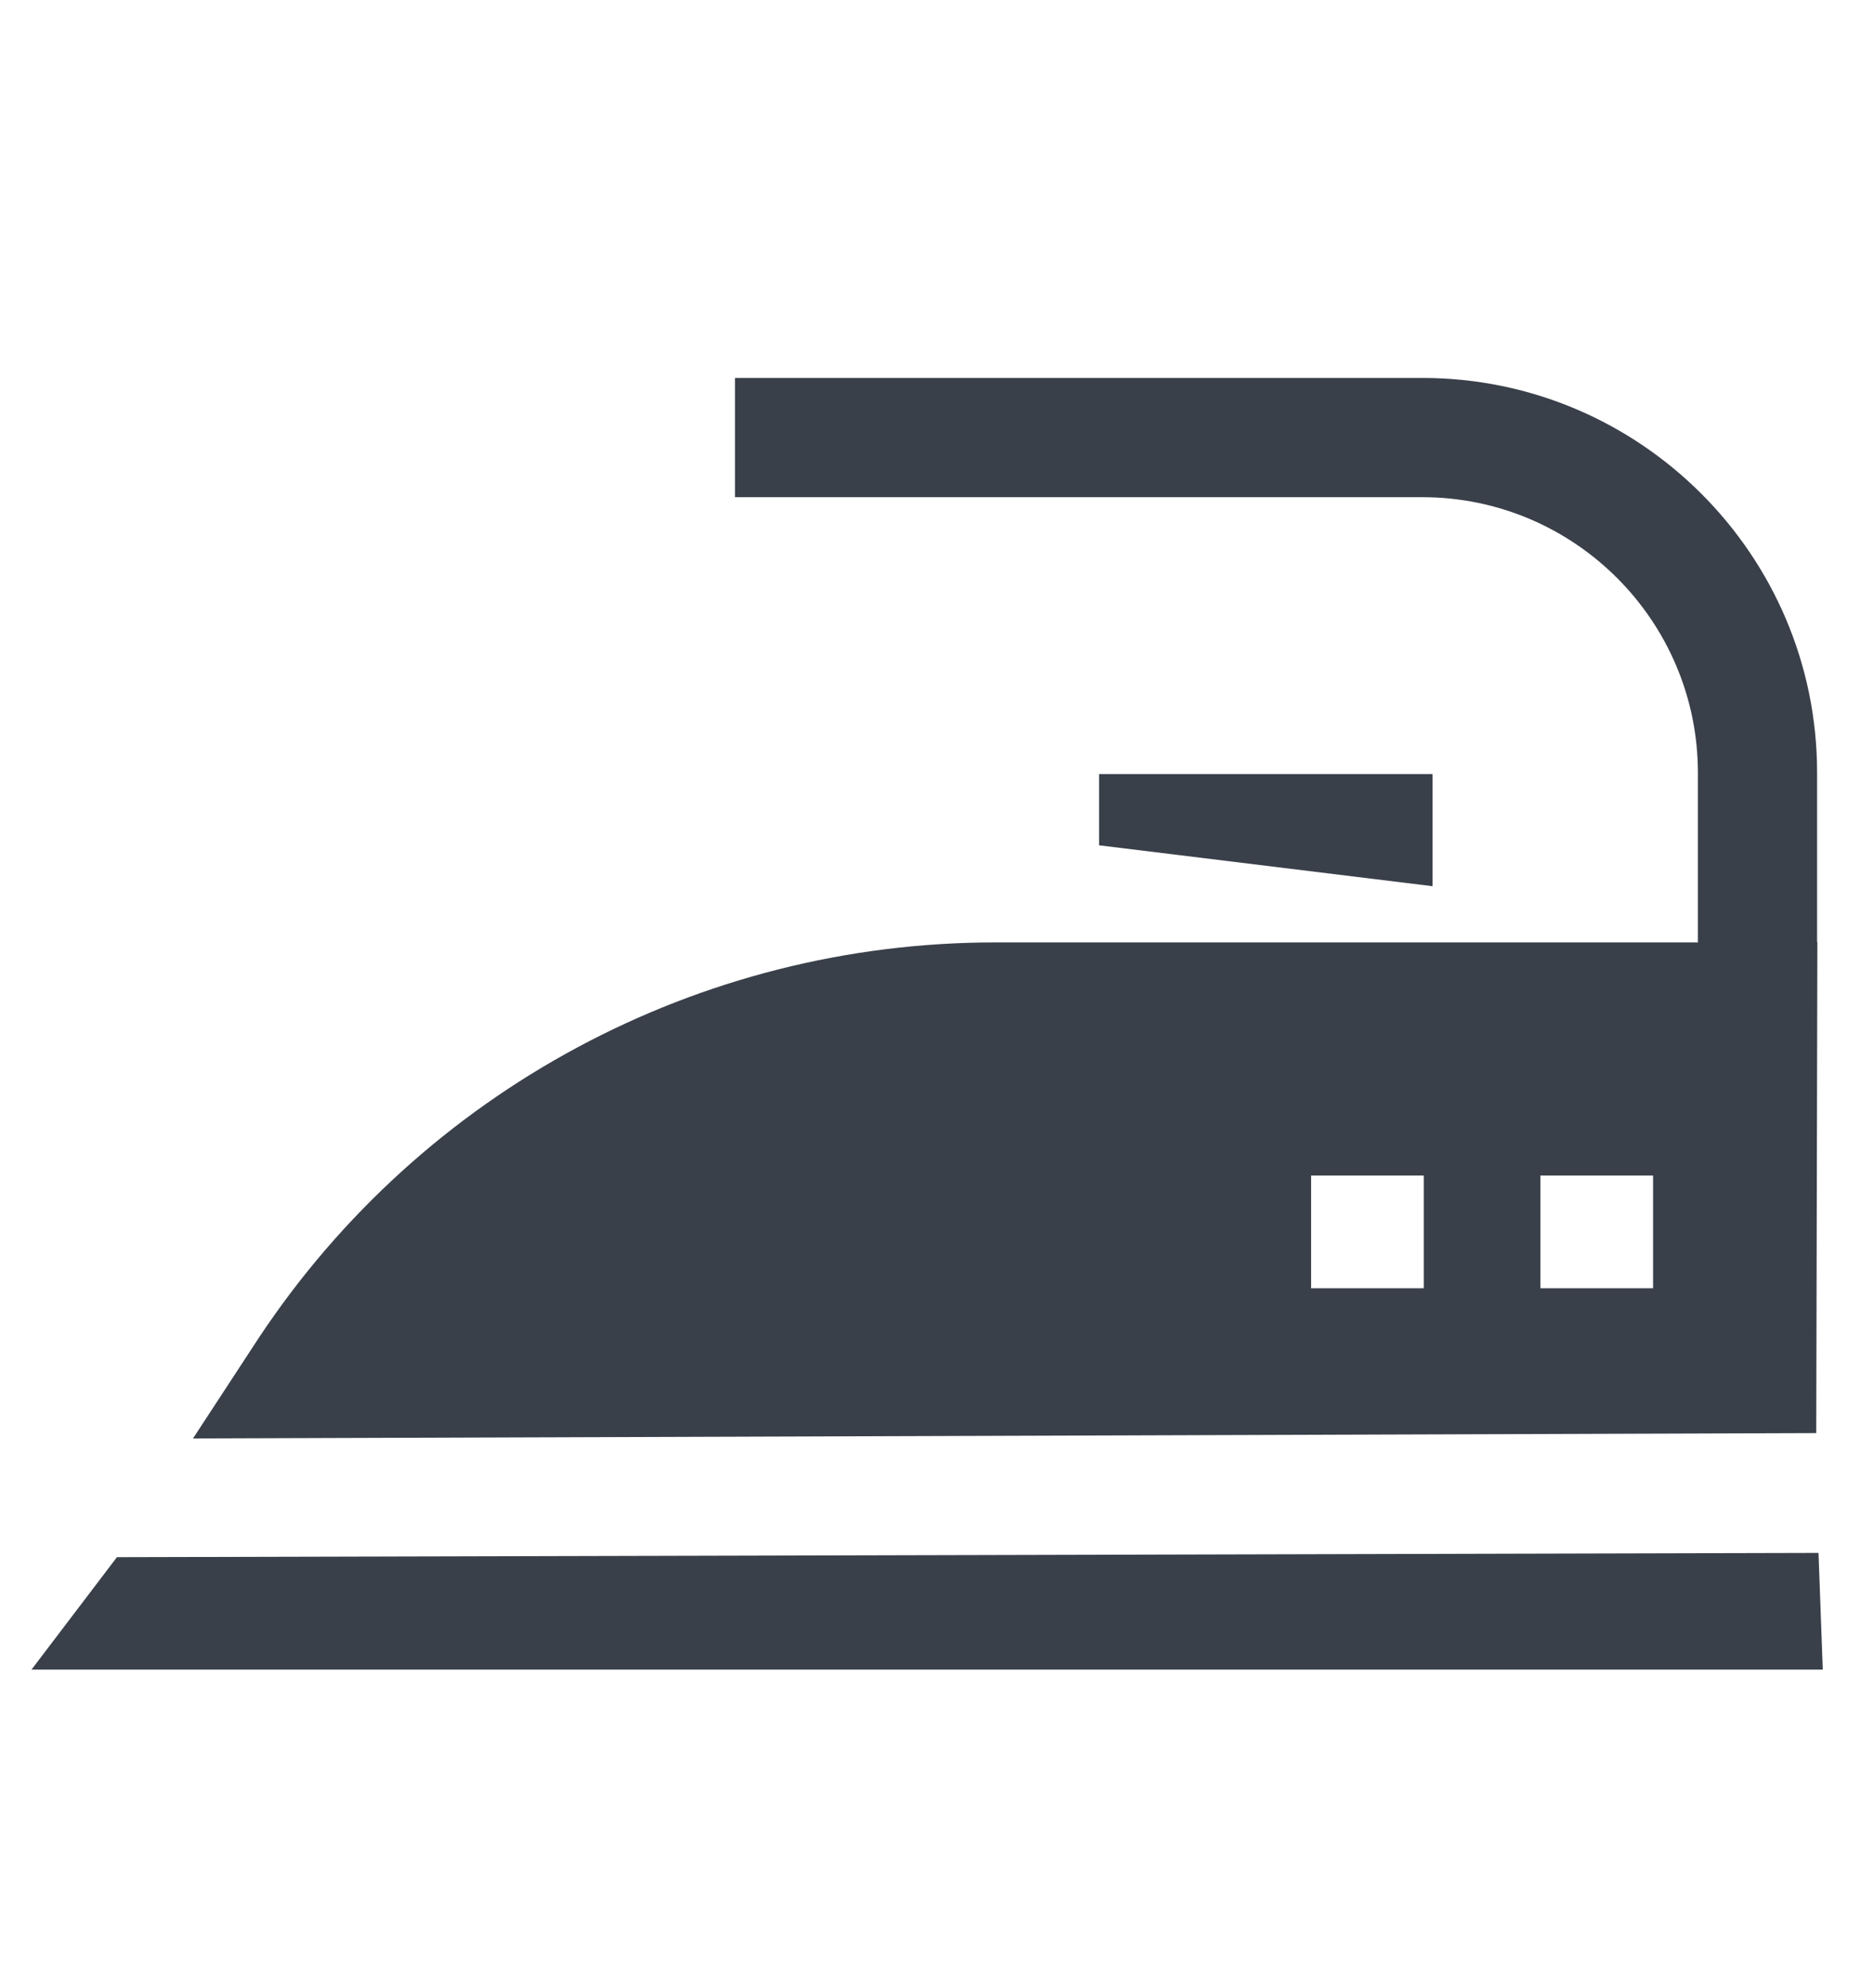
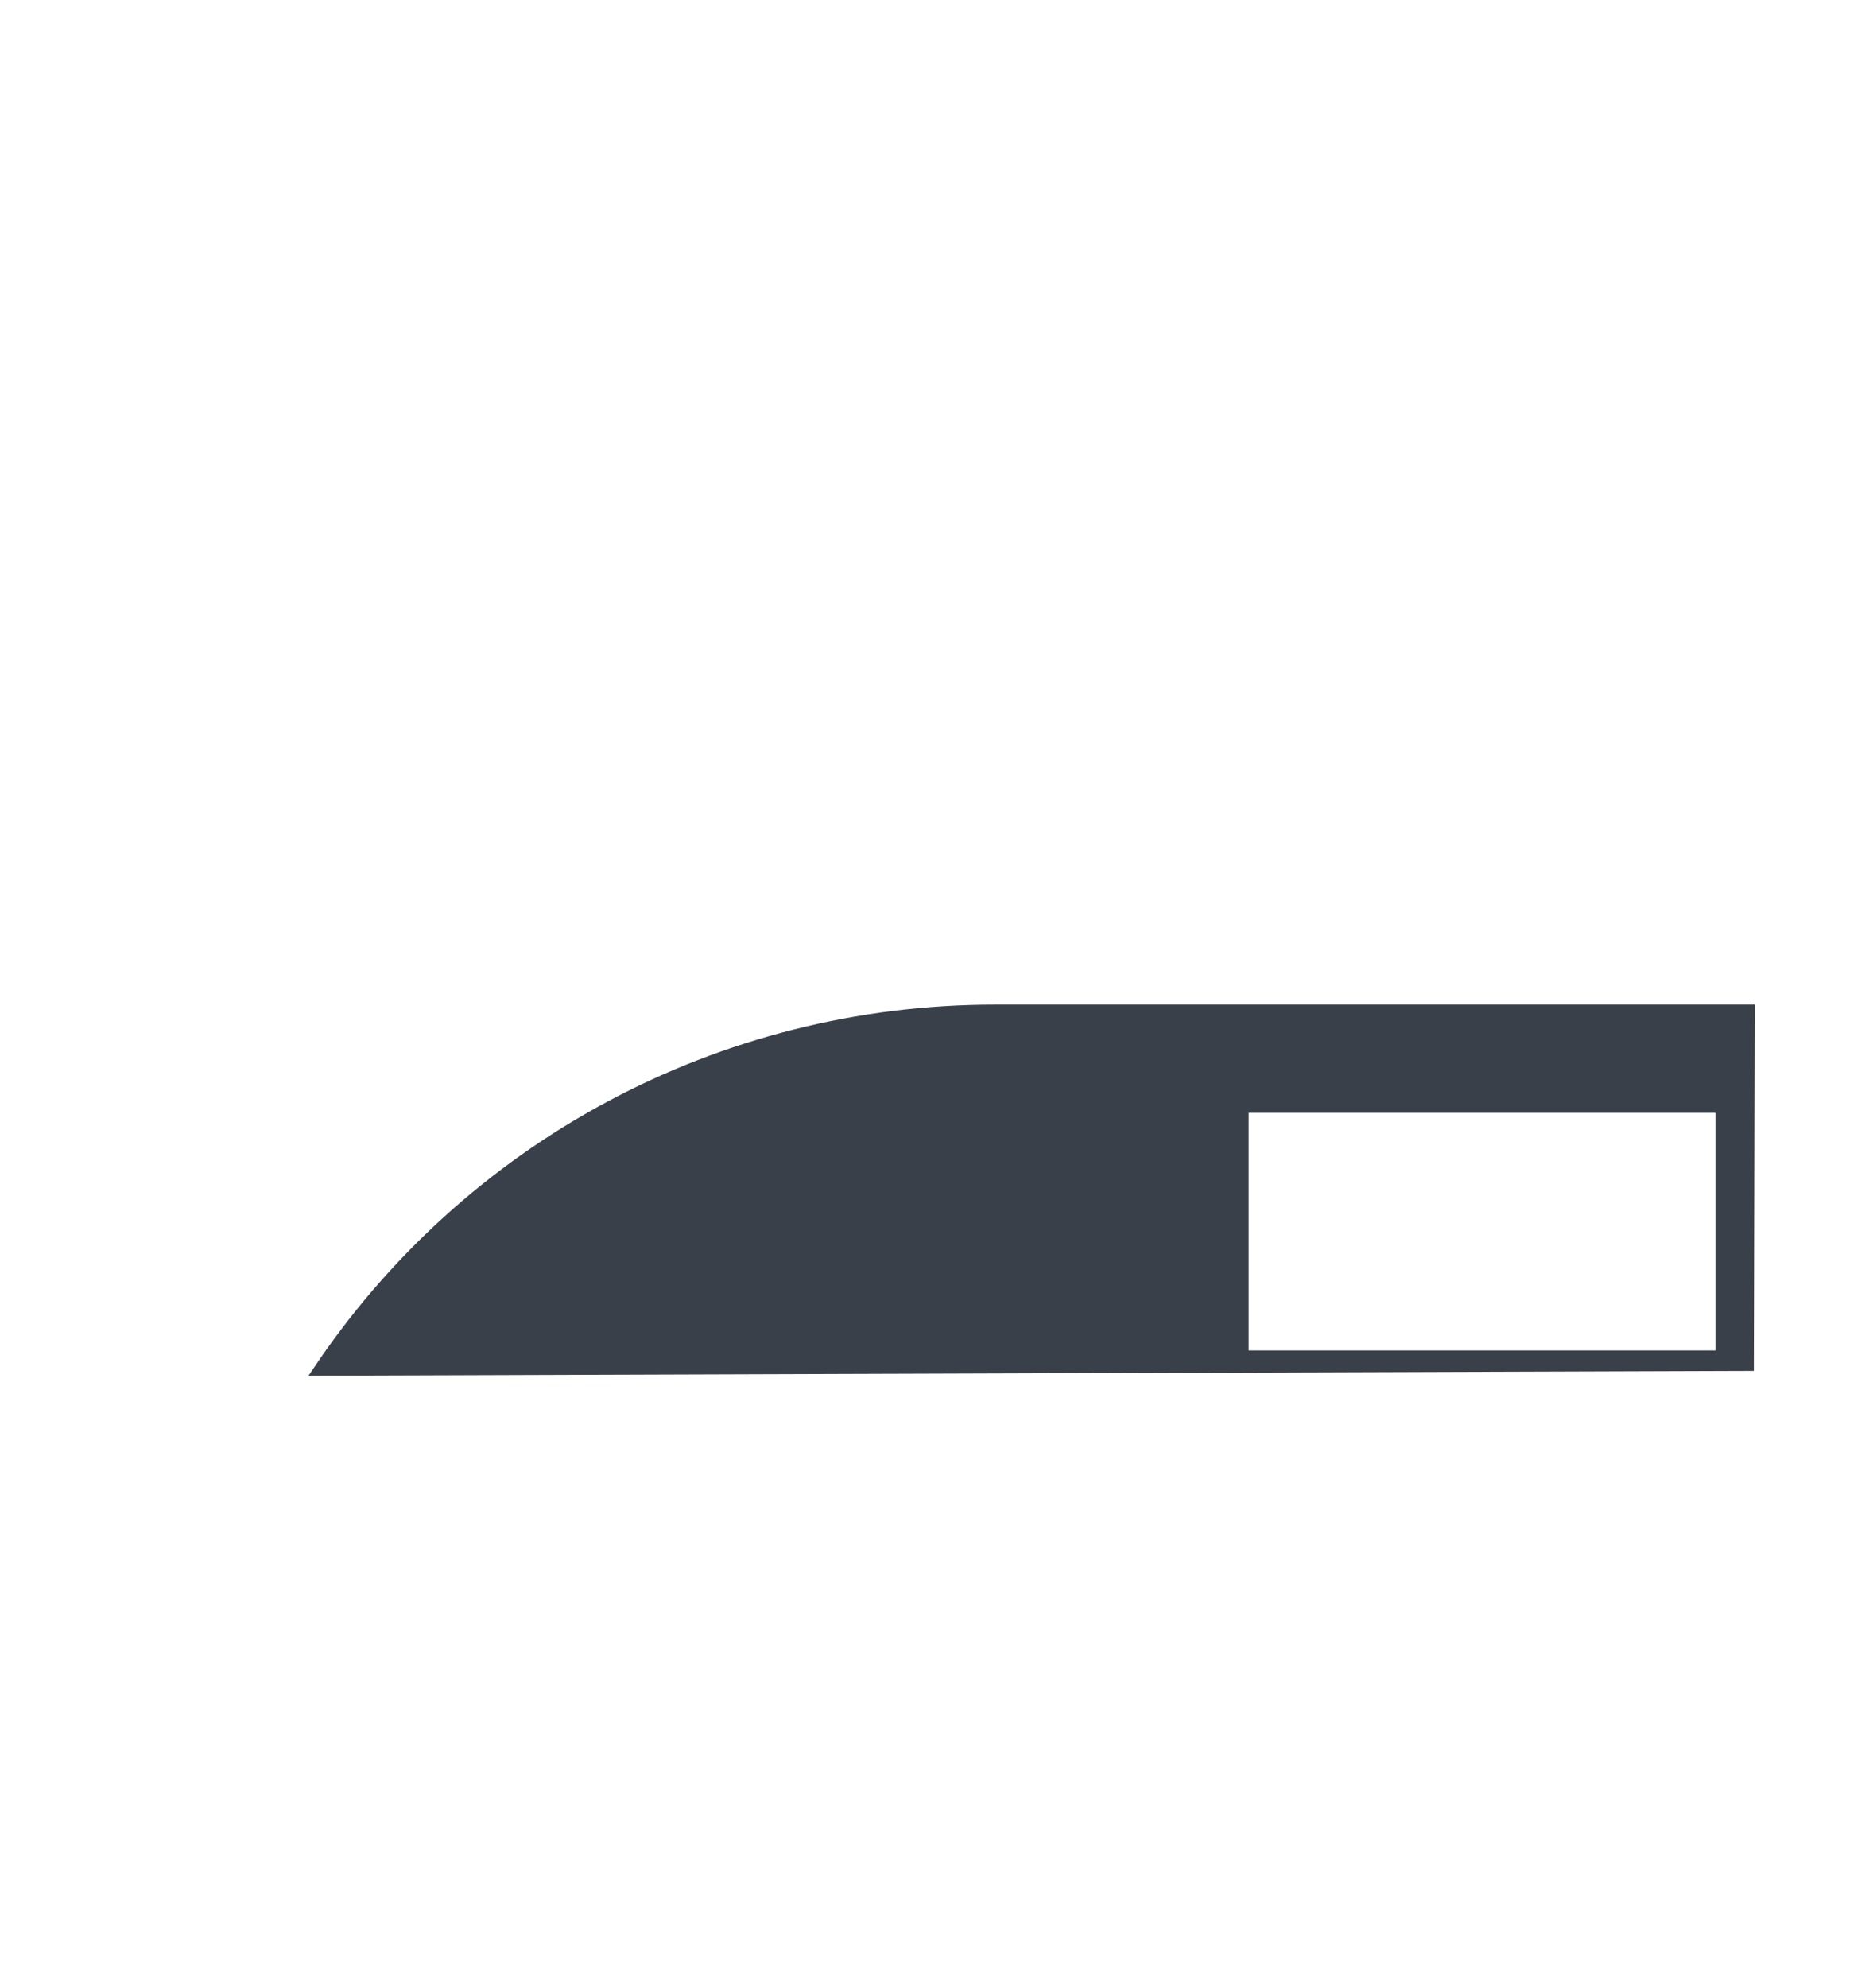
<svg xmlns="http://www.w3.org/2000/svg" width="100%" height="100%" viewBox="0 0 66 70" version="1.1" xml:space="preserve" style="fill-rule:evenodd;clip-rule:evenodd;stroke-linejoin:round;stroke-miterlimit:1.414;">
  <g id="XMLID_1041_">
-     <path id="XMLID_1046_" d="M1.11,58.8L64.23,58.8L64.08,54.69L4.12,54.84L1.11,58.8Z" style="fill:rgb(58,64,74);fill-rule:nonzero;" />
-     <path id="XMLID_1044_" d="M50.48,27.26L38.73,27.26L38.73,29.77L50.48,31.21L50.48,27.26Z" style="fill:rgb(58,64,74);fill-rule:nonzero;" />
    <g id="XMLID_26_">
      <path d="M10.98,48.29C16.34,40.21 25.35,35.38 35.06,35.38L61.83,35.38L61.8,48.28L10.87,48.45L10.98,48.29ZM60.45,47.56L60.45,39.19L44,39.19L44,47.56L60.45,47.56Z" style="fill:rgb(58,64,74);fill-rule:nonzero;" />
-       <path d="M41.8,37.59L41.8,46.15L15.39,46.24C20.41,40.77 27.51,37.59 35.07,37.59L41.8,37.59M50.12,13.31L25.9,13.31L25.9,17.51L50.12,17.51C55.47,17.51 59.83,21.86 59.83,27.22L59.83,33.19L35.06,33.19C24.63,33.19 14.9,38.41 9.13,47.1L6.8,50.66L64,50.47L64.04,33.18L64.03,33.18L64.03,27.21C64.03,19.55 57.79,13.31 50.12,13.31ZM54.28,45.36L54.28,41.4L58.25,41.4L58.25,45.37L54.28,45.37L54.28,45.36ZM46.2,45.36L46.2,41.4L50.17,41.4L50.17,45.37L46.2,45.37L46.2,45.36Z" style="fill:rgb(58,64,74);fill-rule:nonzero;" />
    </g>
  </g>
</svg>